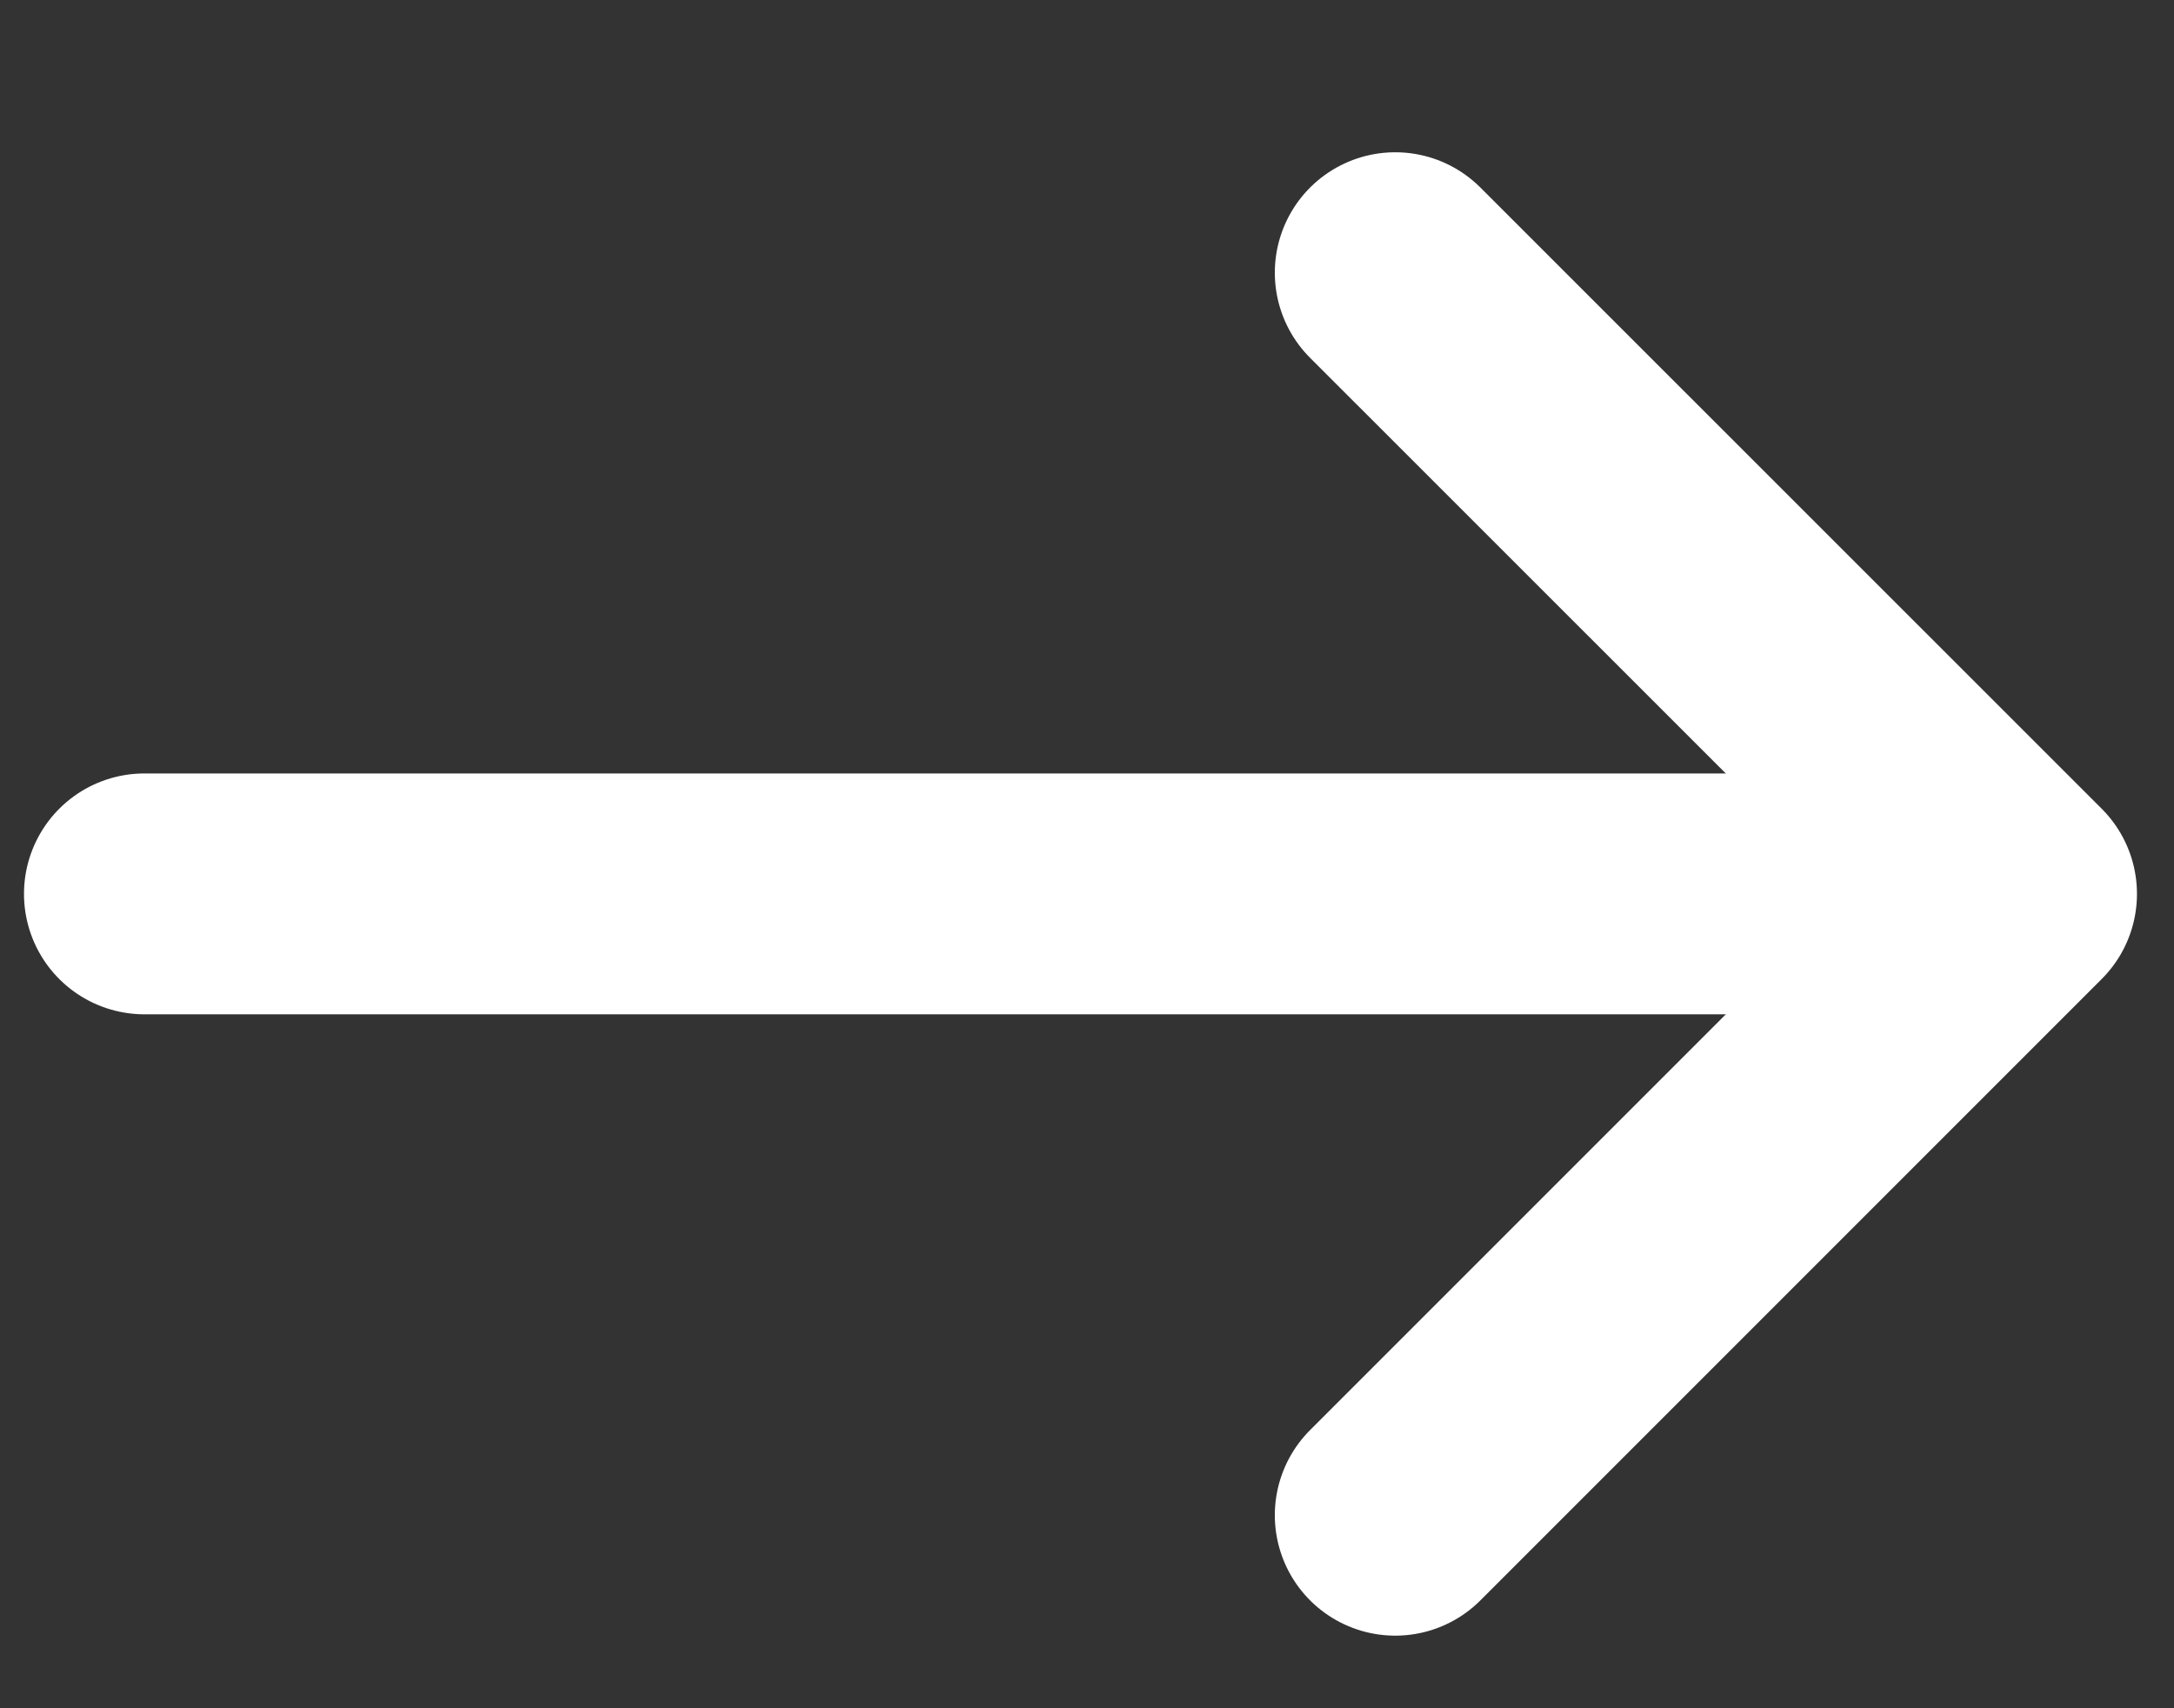
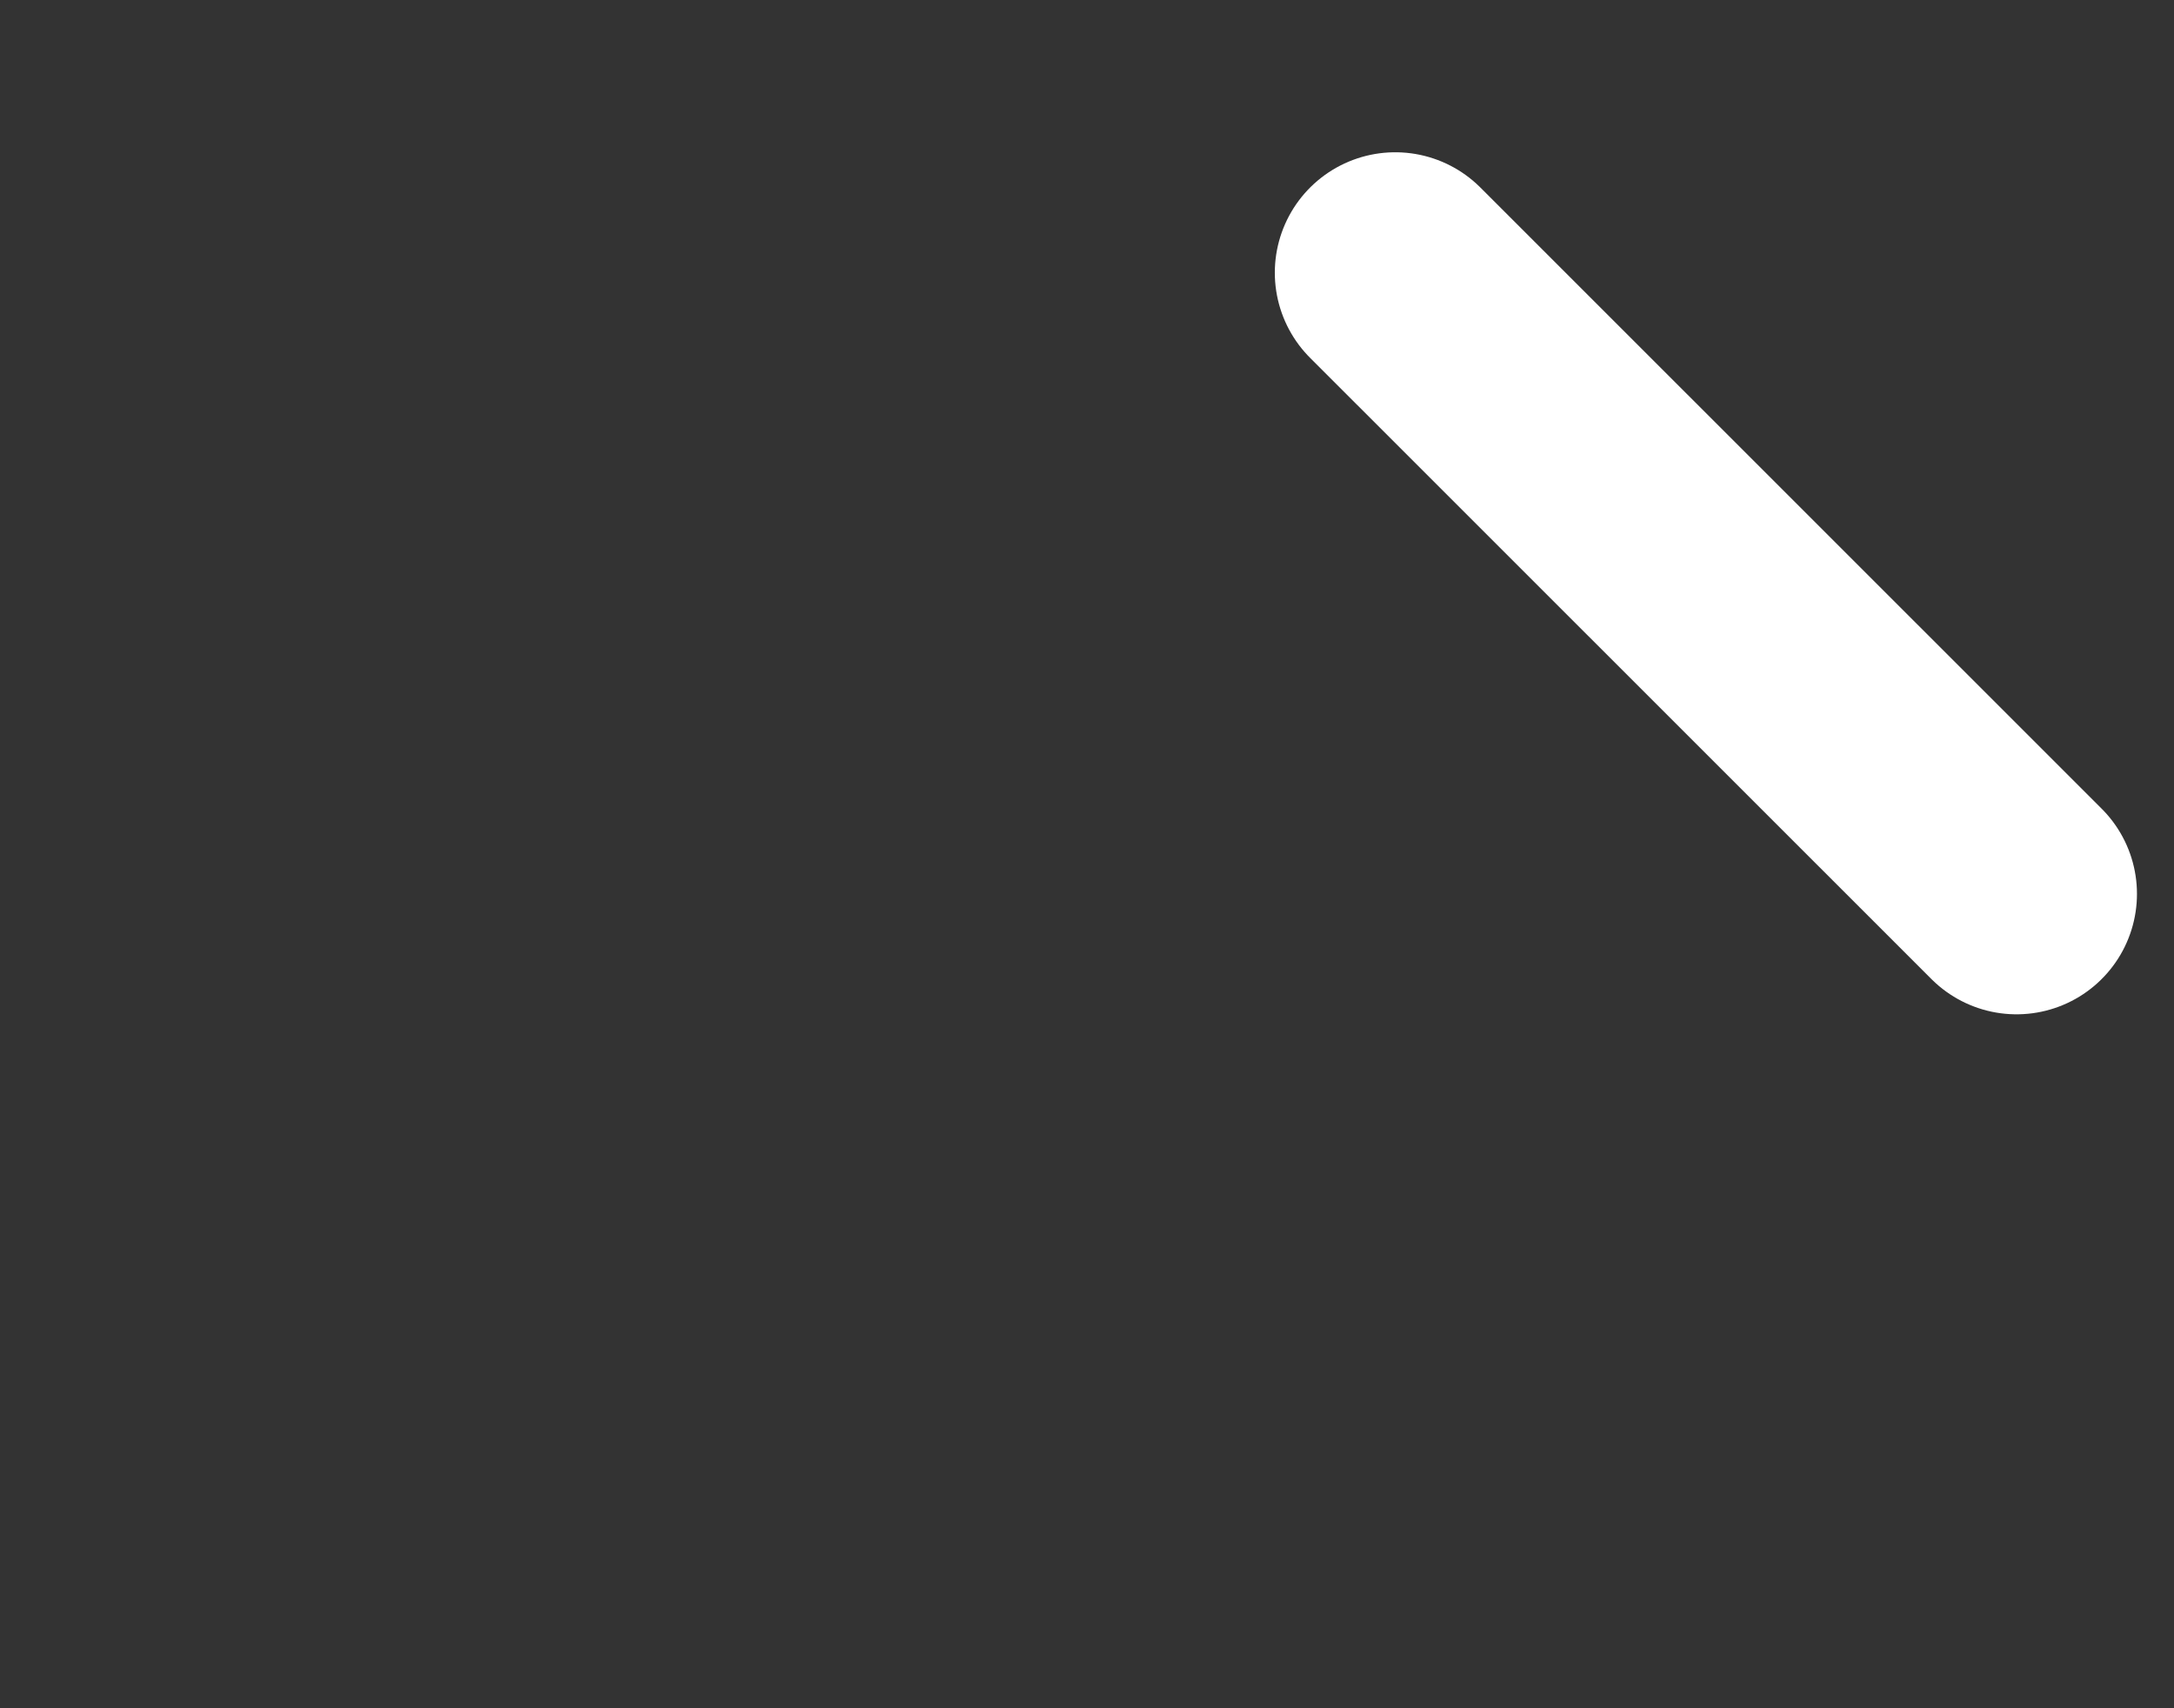
<svg xmlns="http://www.w3.org/2000/svg" width="14" height="11" viewBox="0 0 14 11" fill="none">
  <rect x="0" y="0" width="14" height="11" fill="#333333" stroke="none" />
-   <path d="M8.985 1.756L12.986 5.756L8.985 9.757" stroke="white" stroke-width="1.551" stroke-linecap="round" stroke-linejoin="round" />
-   <path d="M12.275 5.756H0.93" stroke="white" stroke-width="1.551" stroke-linecap="round" />
+   <path d="M8.985 1.756L12.986 5.756" stroke="white" stroke-width="1.551" stroke-linecap="round" stroke-linejoin="round" />
</svg>